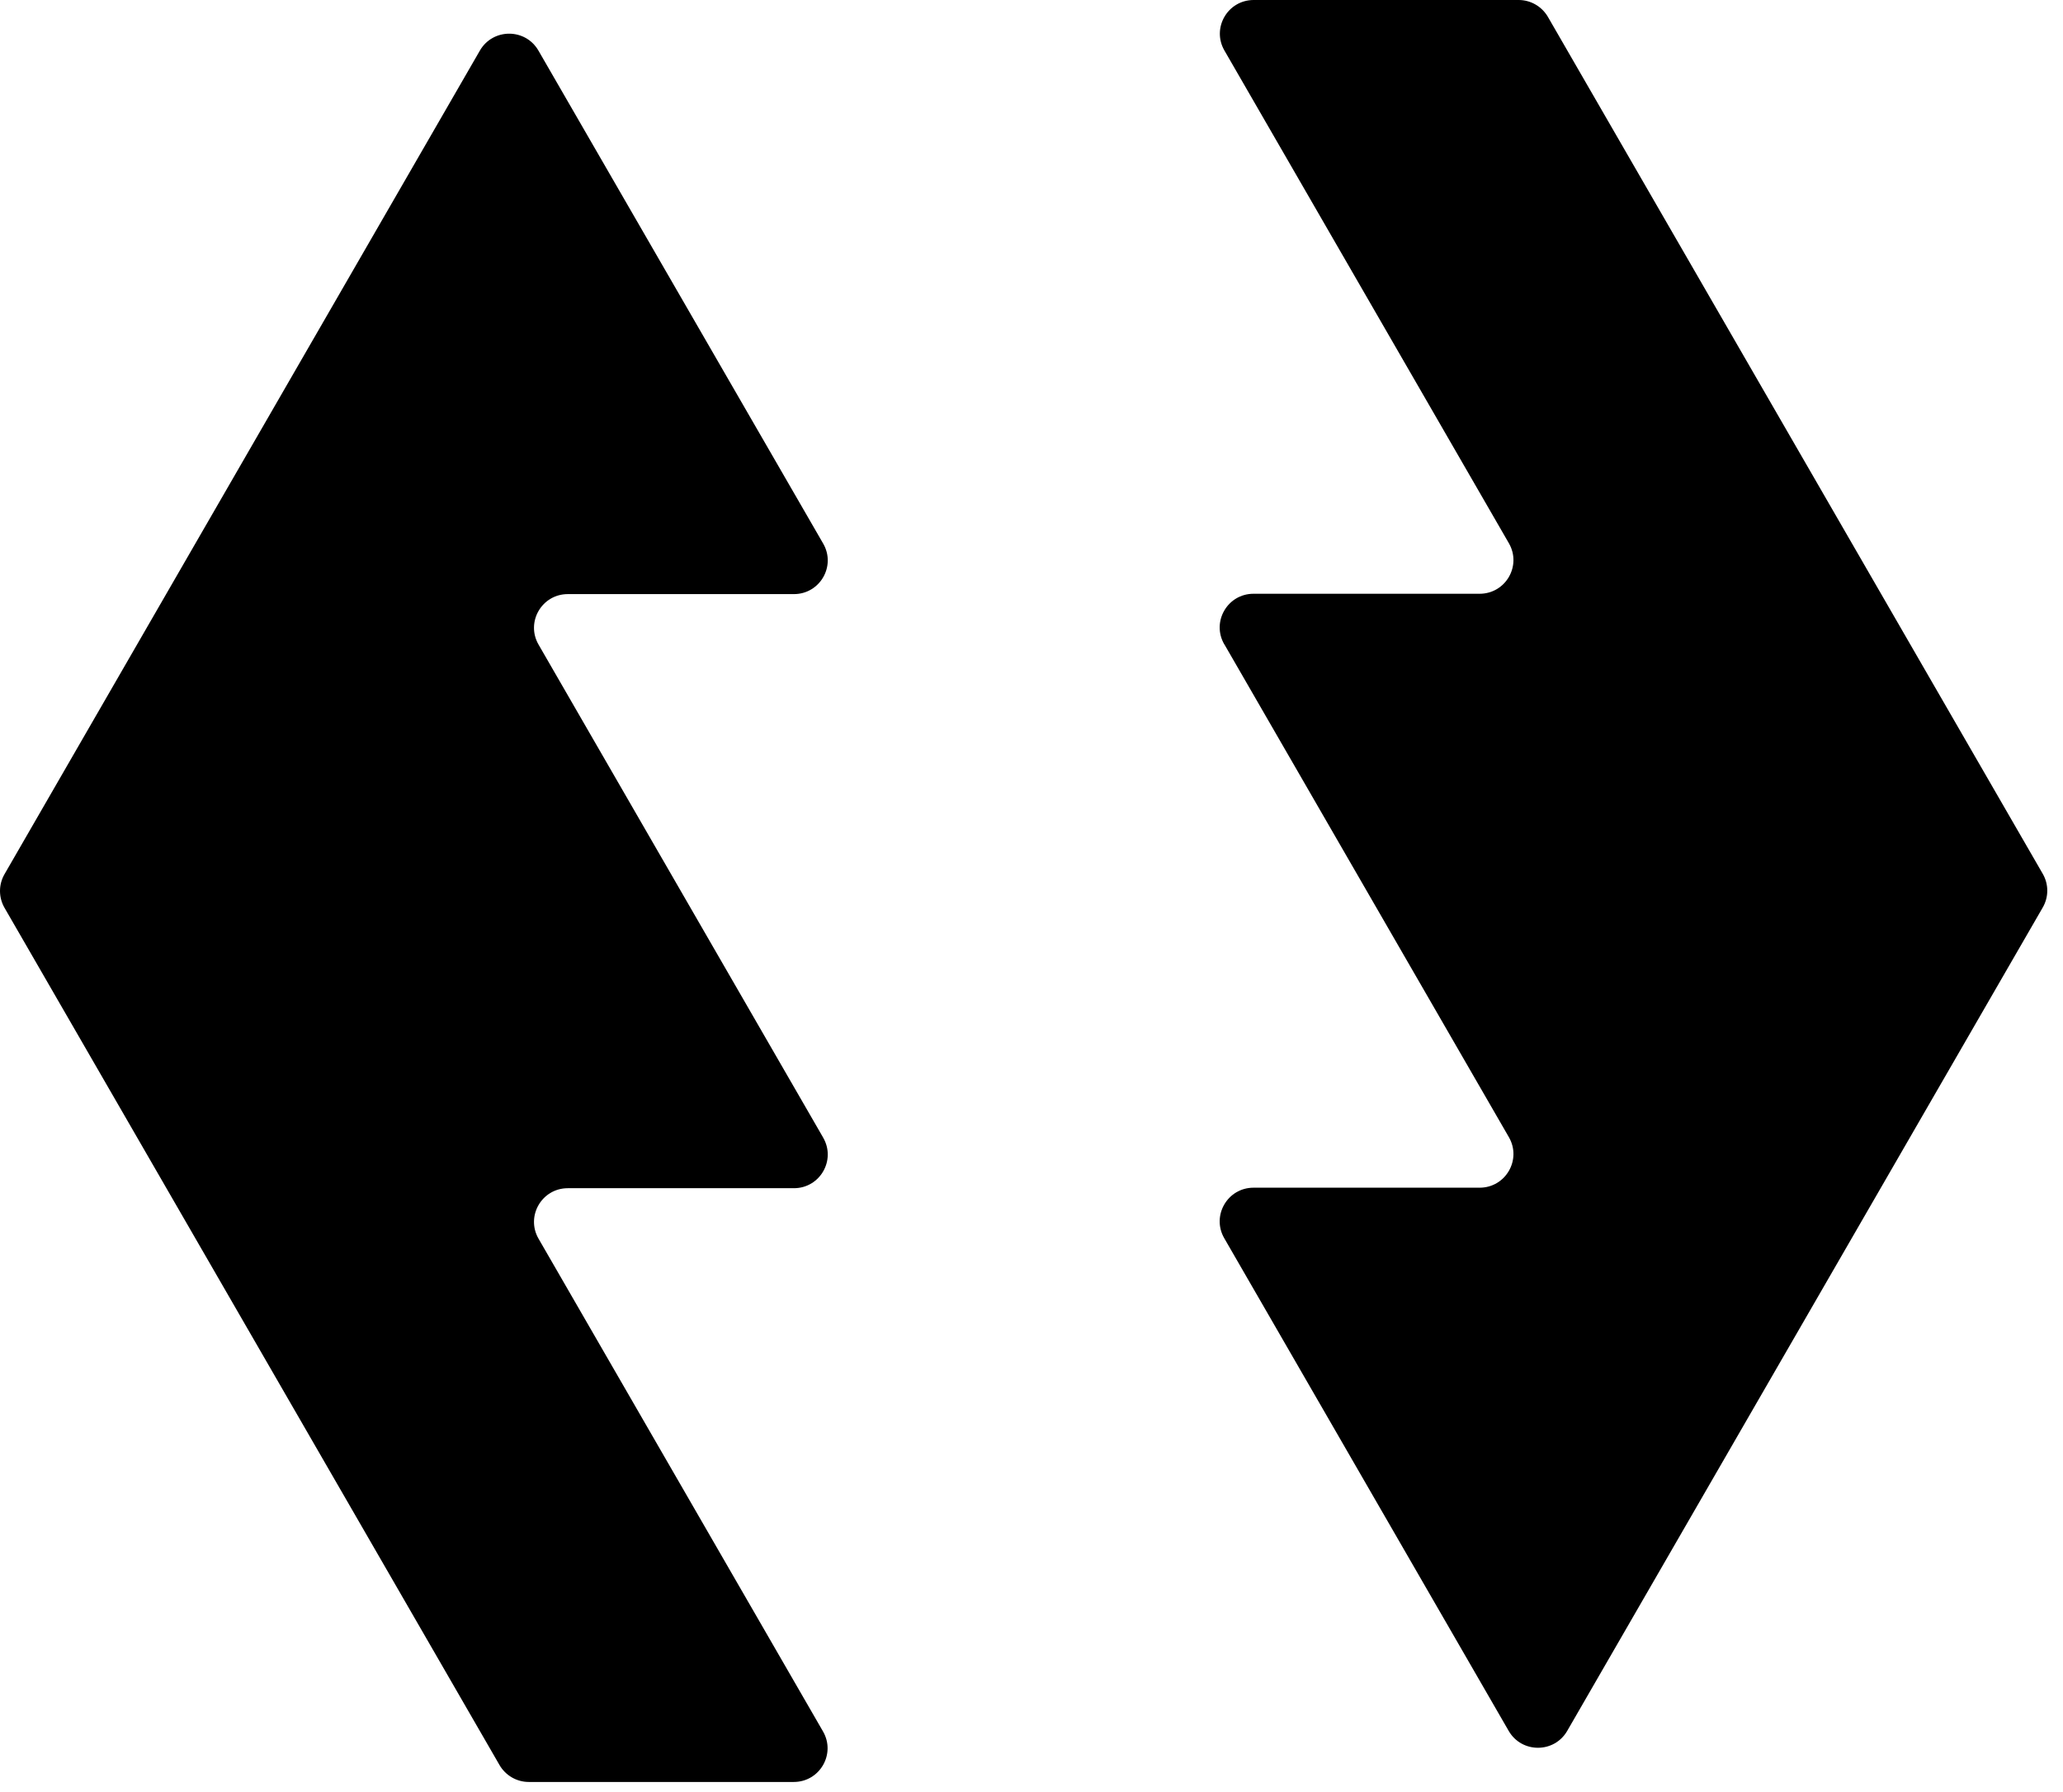
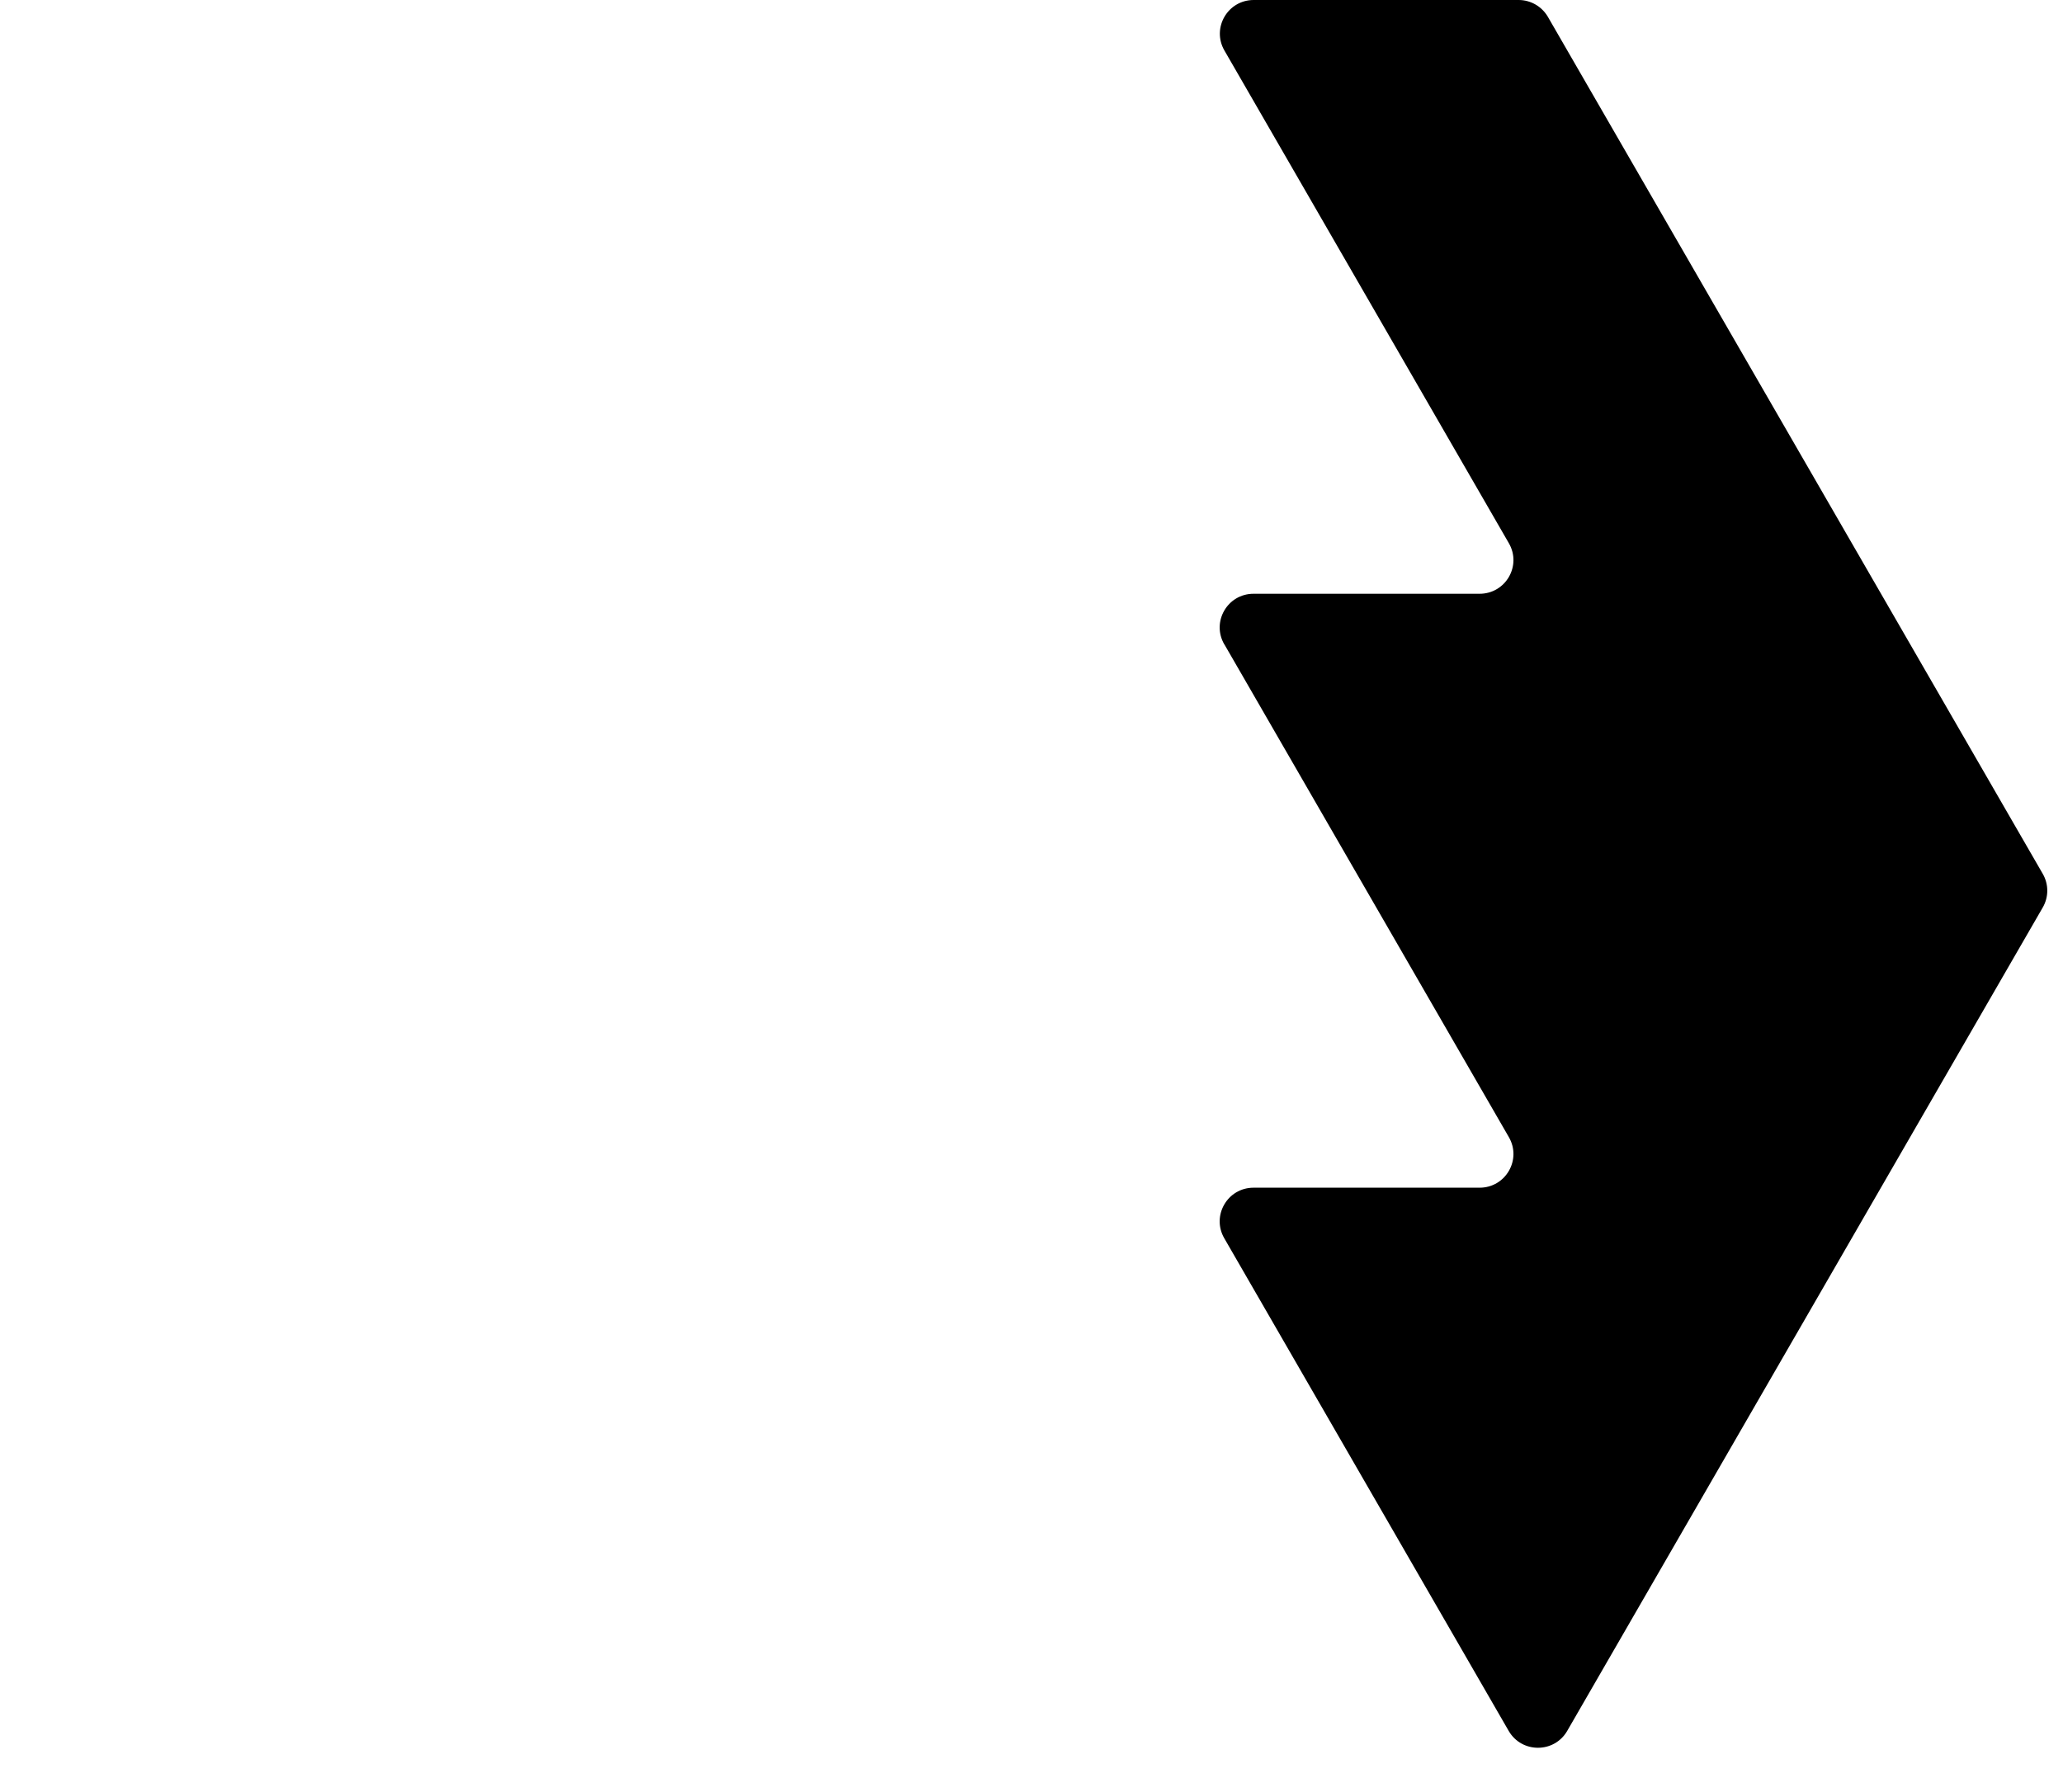
<svg xmlns="http://www.w3.org/2000/svg" width="122" height="106" viewBox="0 0 122 106" fill="none">
-   <path d="M48.67 67.27L31.85 38.13C31.08 36.8 32.04 35.14 33.58 35.14H46.95C48.49 35.14 49.45 33.48 48.68 32.15L31.84 2.99C31.07 1.66 29.15 1.66 28.38 2.99L0.27 51.7C-0.09 52.32 -0.09 53.08 0.27 53.7L29.54 104.4C29.9 105.02 30.56 105.4 31.27 105.4H46.94C48.48 105.4 49.44 103.74 48.67 102.41L31.85 73.27C31.08 71.94 32.04 70.28 33.58 70.28H46.95C48.49 70.28 49.45 68.62 48.68 67.29L48.67 67.27Z" fill="black" />
  <path d="M72.41 38.12L89.23 67.26C90 68.59 89.04 70.25 87.5 70.25H74.13C72.59 70.25 71.63 71.91 72.4 73.24L89.22 102.38C89.99 103.71 91.91 103.71 92.68 102.38L120.8 53.68C121.16 53.06 121.16 52.3 120.8 51.68L91.54 1C91.18 0.38 90.52 0 89.81 0H74.14C72.6 0 71.64 1.66 72.41 2.99L89.23 32.13C90 33.46 89.04 35.12 87.5 35.12H74.13C72.59 35.12 71.63 36.78 72.4 38.11L72.41 38.12Z" fill="black" />
</svg>